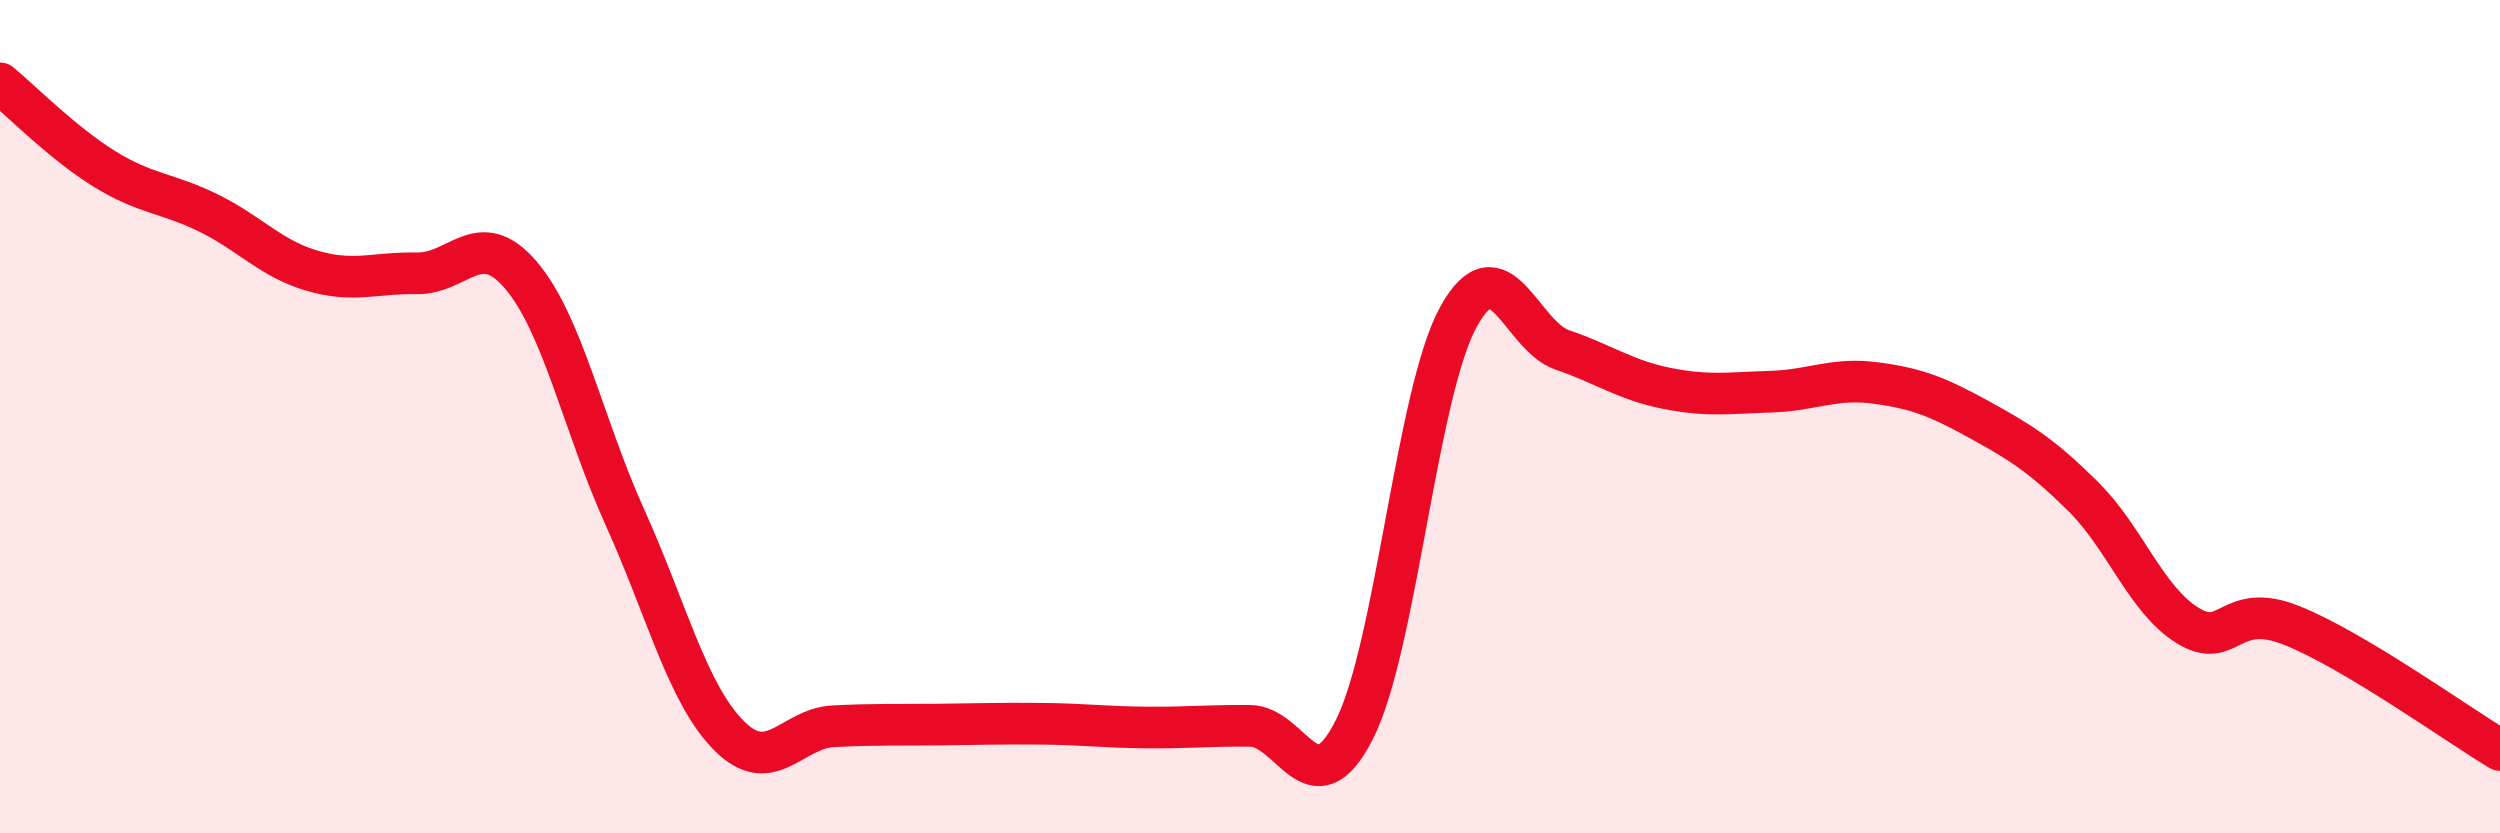
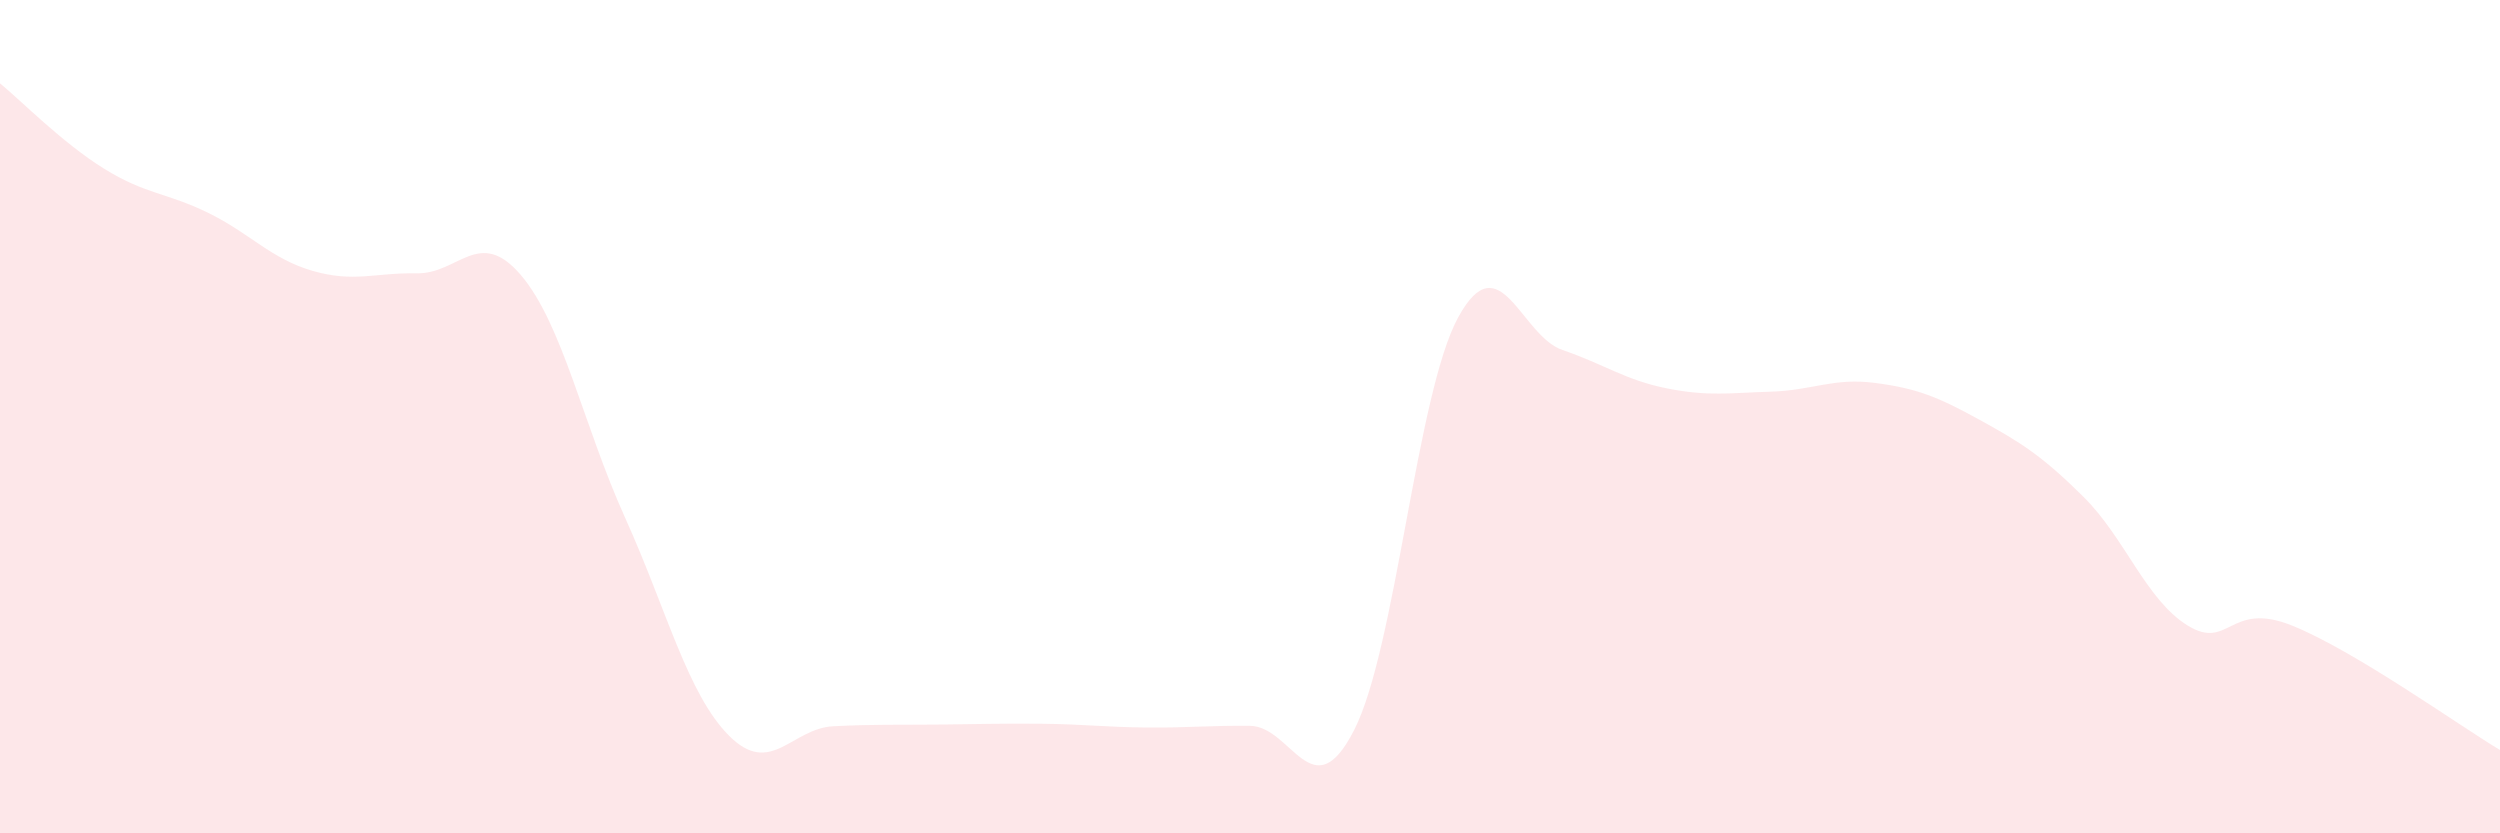
<svg xmlns="http://www.w3.org/2000/svg" width="60" height="20" viewBox="0 0 60 20">
  <path d="M 0,2 C 0.5,2.41 1.5,3.43 2.5,4.05 C 3.5,4.67 4,4.62 5,5.11 C 6,5.6 6.5,6.21 7.5,6.5 C 8.5,6.79 9,6.54 10,6.56 C 11,6.58 11.5,5.43 12.5,6.6 C 13.5,7.77 14,10.21 15,12.42 C 16,14.63 16.5,16.66 17.5,17.66 C 18.5,18.66 19,17.48 20,17.43 C 21,17.38 21.5,17.4 22.5,17.39 C 23.5,17.38 24,17.36 25,17.37 C 26,17.38 26.5,17.45 27.5,17.46 C 28.5,17.47 29,17.41 30,17.42 C 31,17.43 31.5,19.48 32.5,17.52 C 33.5,15.56 34,9.43 35,7.61 C 36,5.79 36.5,8.06 37.5,8.4 C 38.5,8.74 39,9.12 40,9.32 C 41,9.52 41.5,9.43 42.5,9.4 C 43.5,9.37 44,9.06 45,9.19 C 46,9.32 46.5,9.52 47.5,10.07 C 48.5,10.62 49,10.93 50,11.92 C 51,12.91 51.5,14.39 52.5,15.01 C 53.5,15.63 53.5,14.41 55,15.01 C 56.5,15.61 59,17.4 60,18L60 20L0 20Z" fill="#EB0A25" opacity="0.1" stroke-linecap="round" stroke-linejoin="round" />
-   <path d="M 0,2 C 0.5,2.41 1.5,3.43 2.5,4.05 C 3.5,4.67 4,4.62 5,5.11 C 6,5.6 6.5,6.21 7.5,6.5 C 8.5,6.79 9,6.54 10,6.56 C 11,6.58 11.5,5.43 12.5,6.6 C 13.5,7.77 14,10.21 15,12.42 C 16,14.63 16.5,16.66 17.5,17.66 C 18.5,18.66 19,17.48 20,17.43 C 21,17.38 21.5,17.4 22.5,17.39 C 23.5,17.38 24,17.36 25,17.37 C 26,17.38 26.5,17.45 27.5,17.46 C 28.5,17.47 29,17.41 30,17.42 C 31,17.43 31.5,19.48 32.5,17.52 C 33.5,15.56 34,9.43 35,7.61 C 36,5.79 36.5,8.06 37.5,8.4 C 38.5,8.74 39,9.12 40,9.32 C 41,9.52 41.5,9.43 42.5,9.4 C 43.5,9.37 44,9.06 45,9.19 C 46,9.32 46.5,9.52 47.5,10.07 C 48.5,10.62 49,10.93 50,11.92 C 51,12.91 51.5,14.39 52.5,15.01 C 53.5,15.63 53.5,14.41 55,15.01 C 56.5,15.61 59,17.4 60,18" stroke="#EB0A25" stroke-width="1" fill="none" stroke-linecap="round" stroke-linejoin="round" />
</svg>